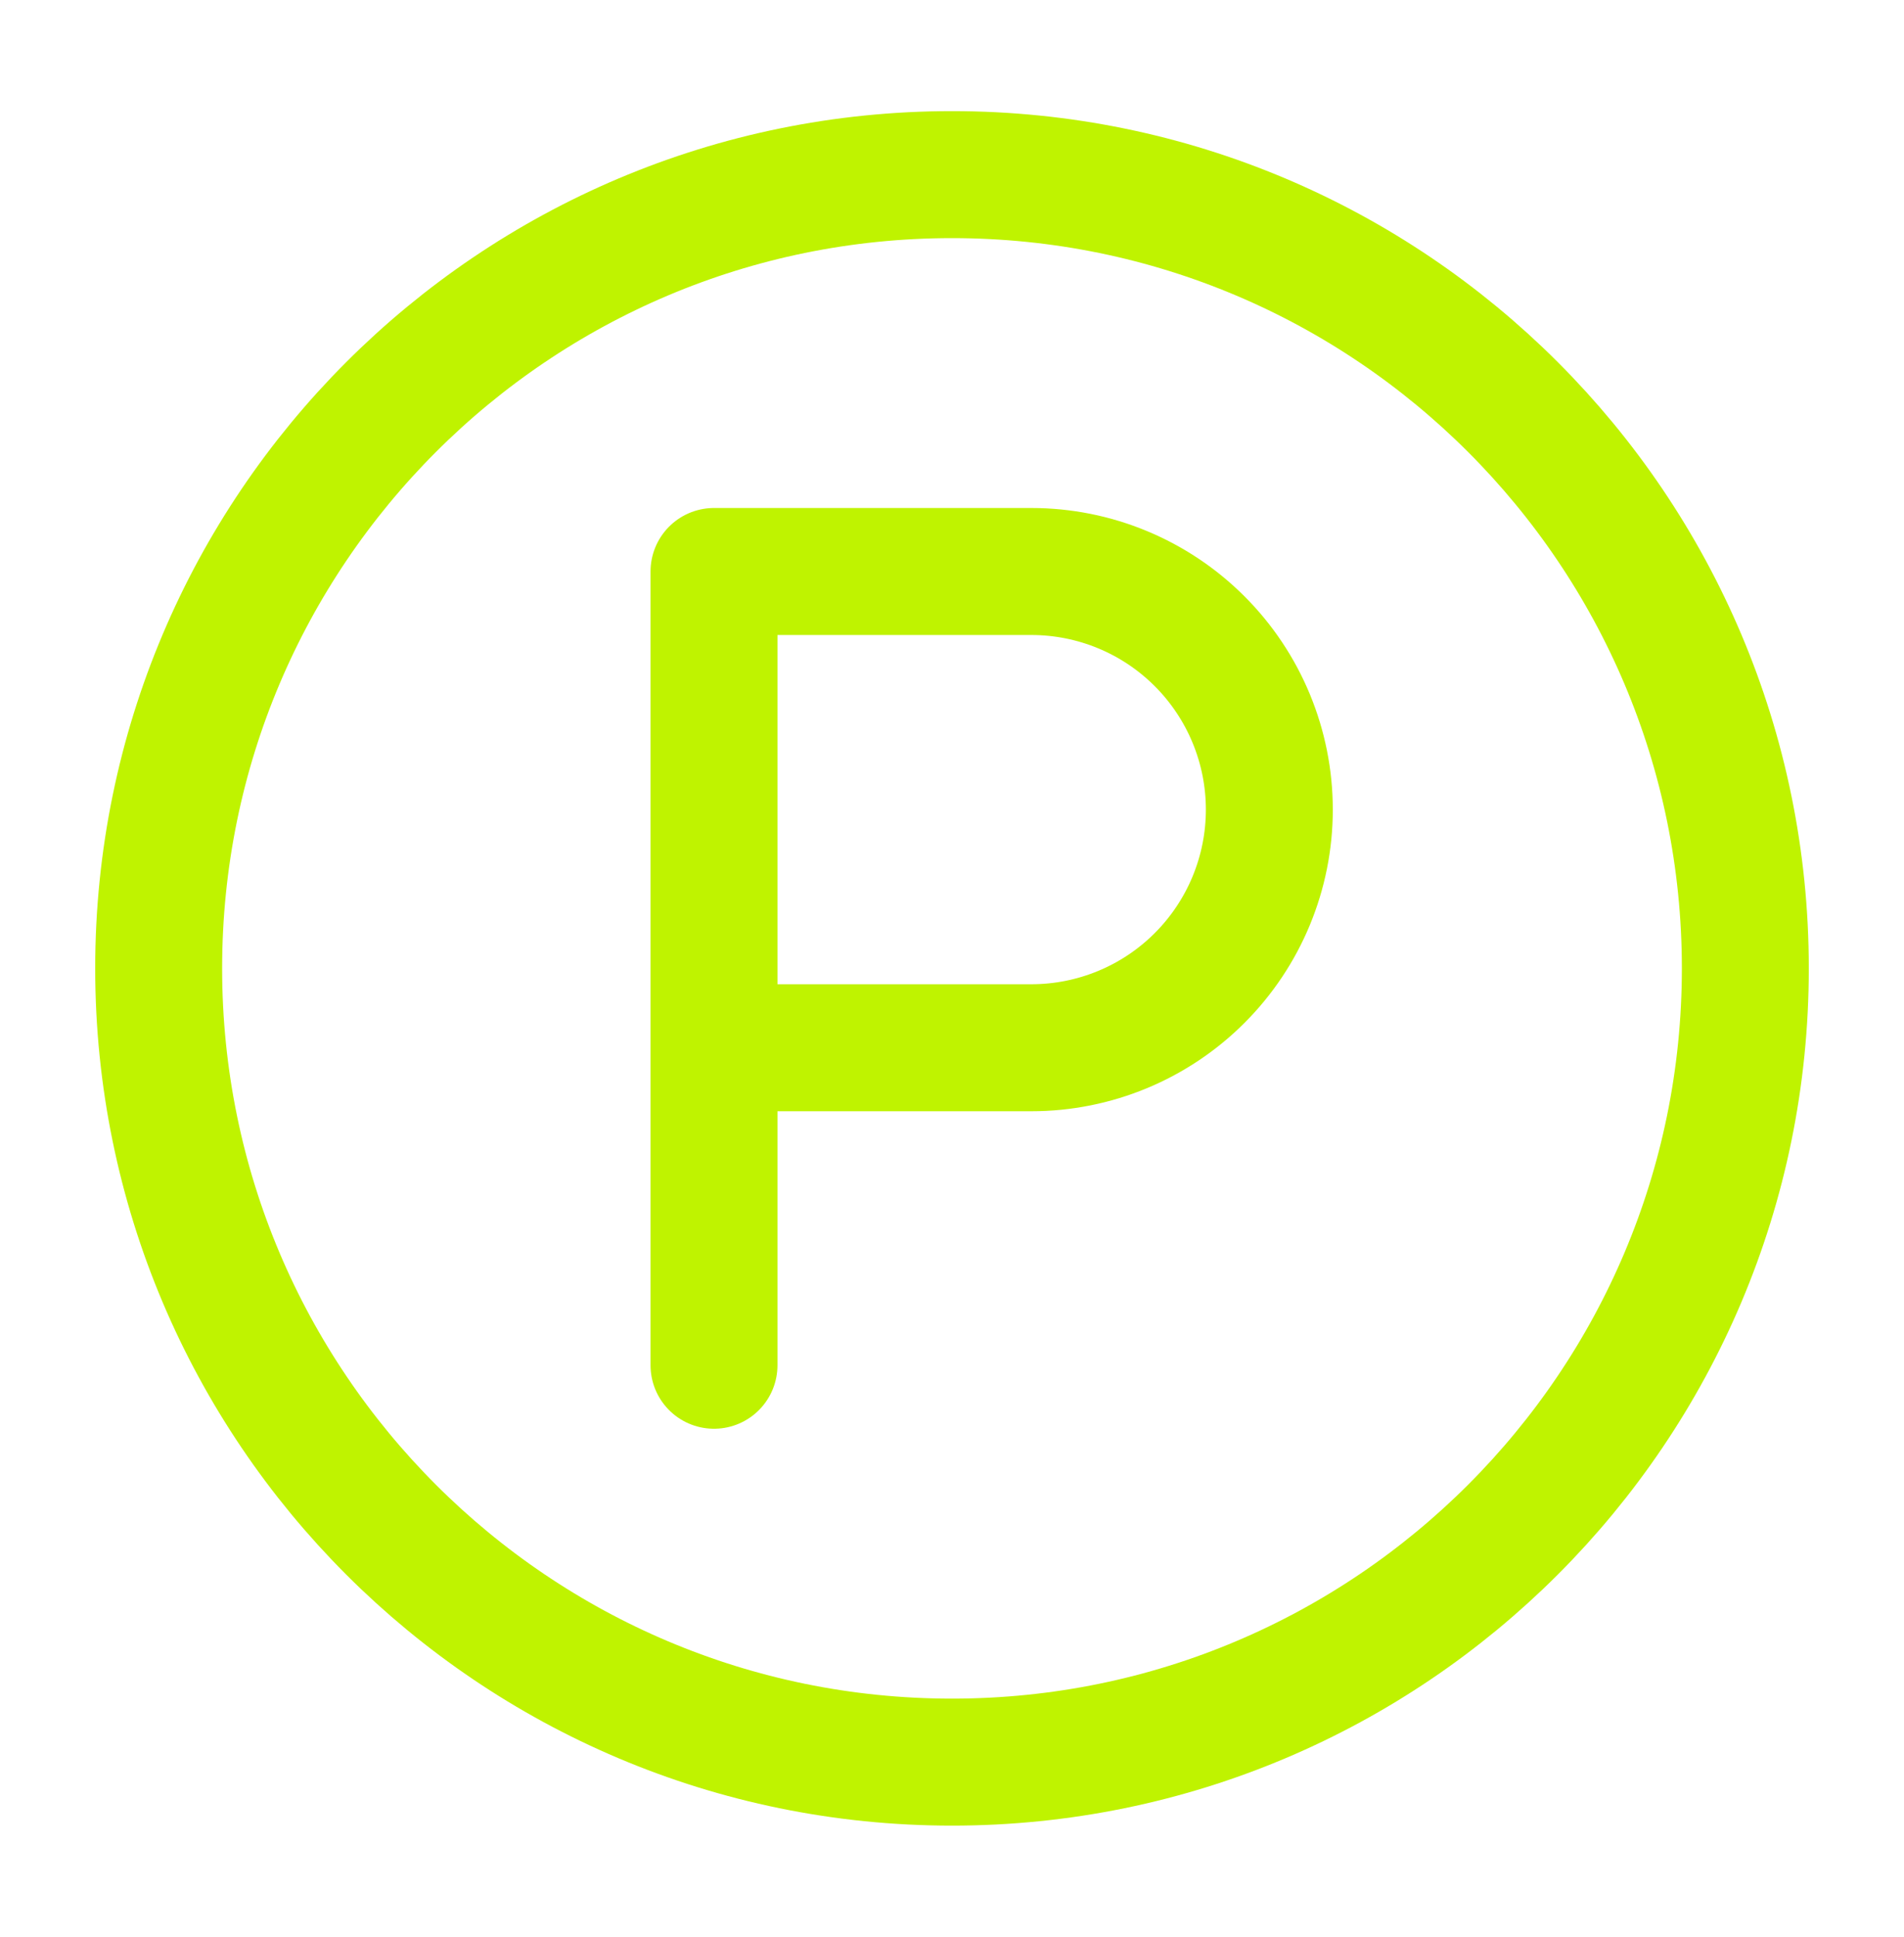
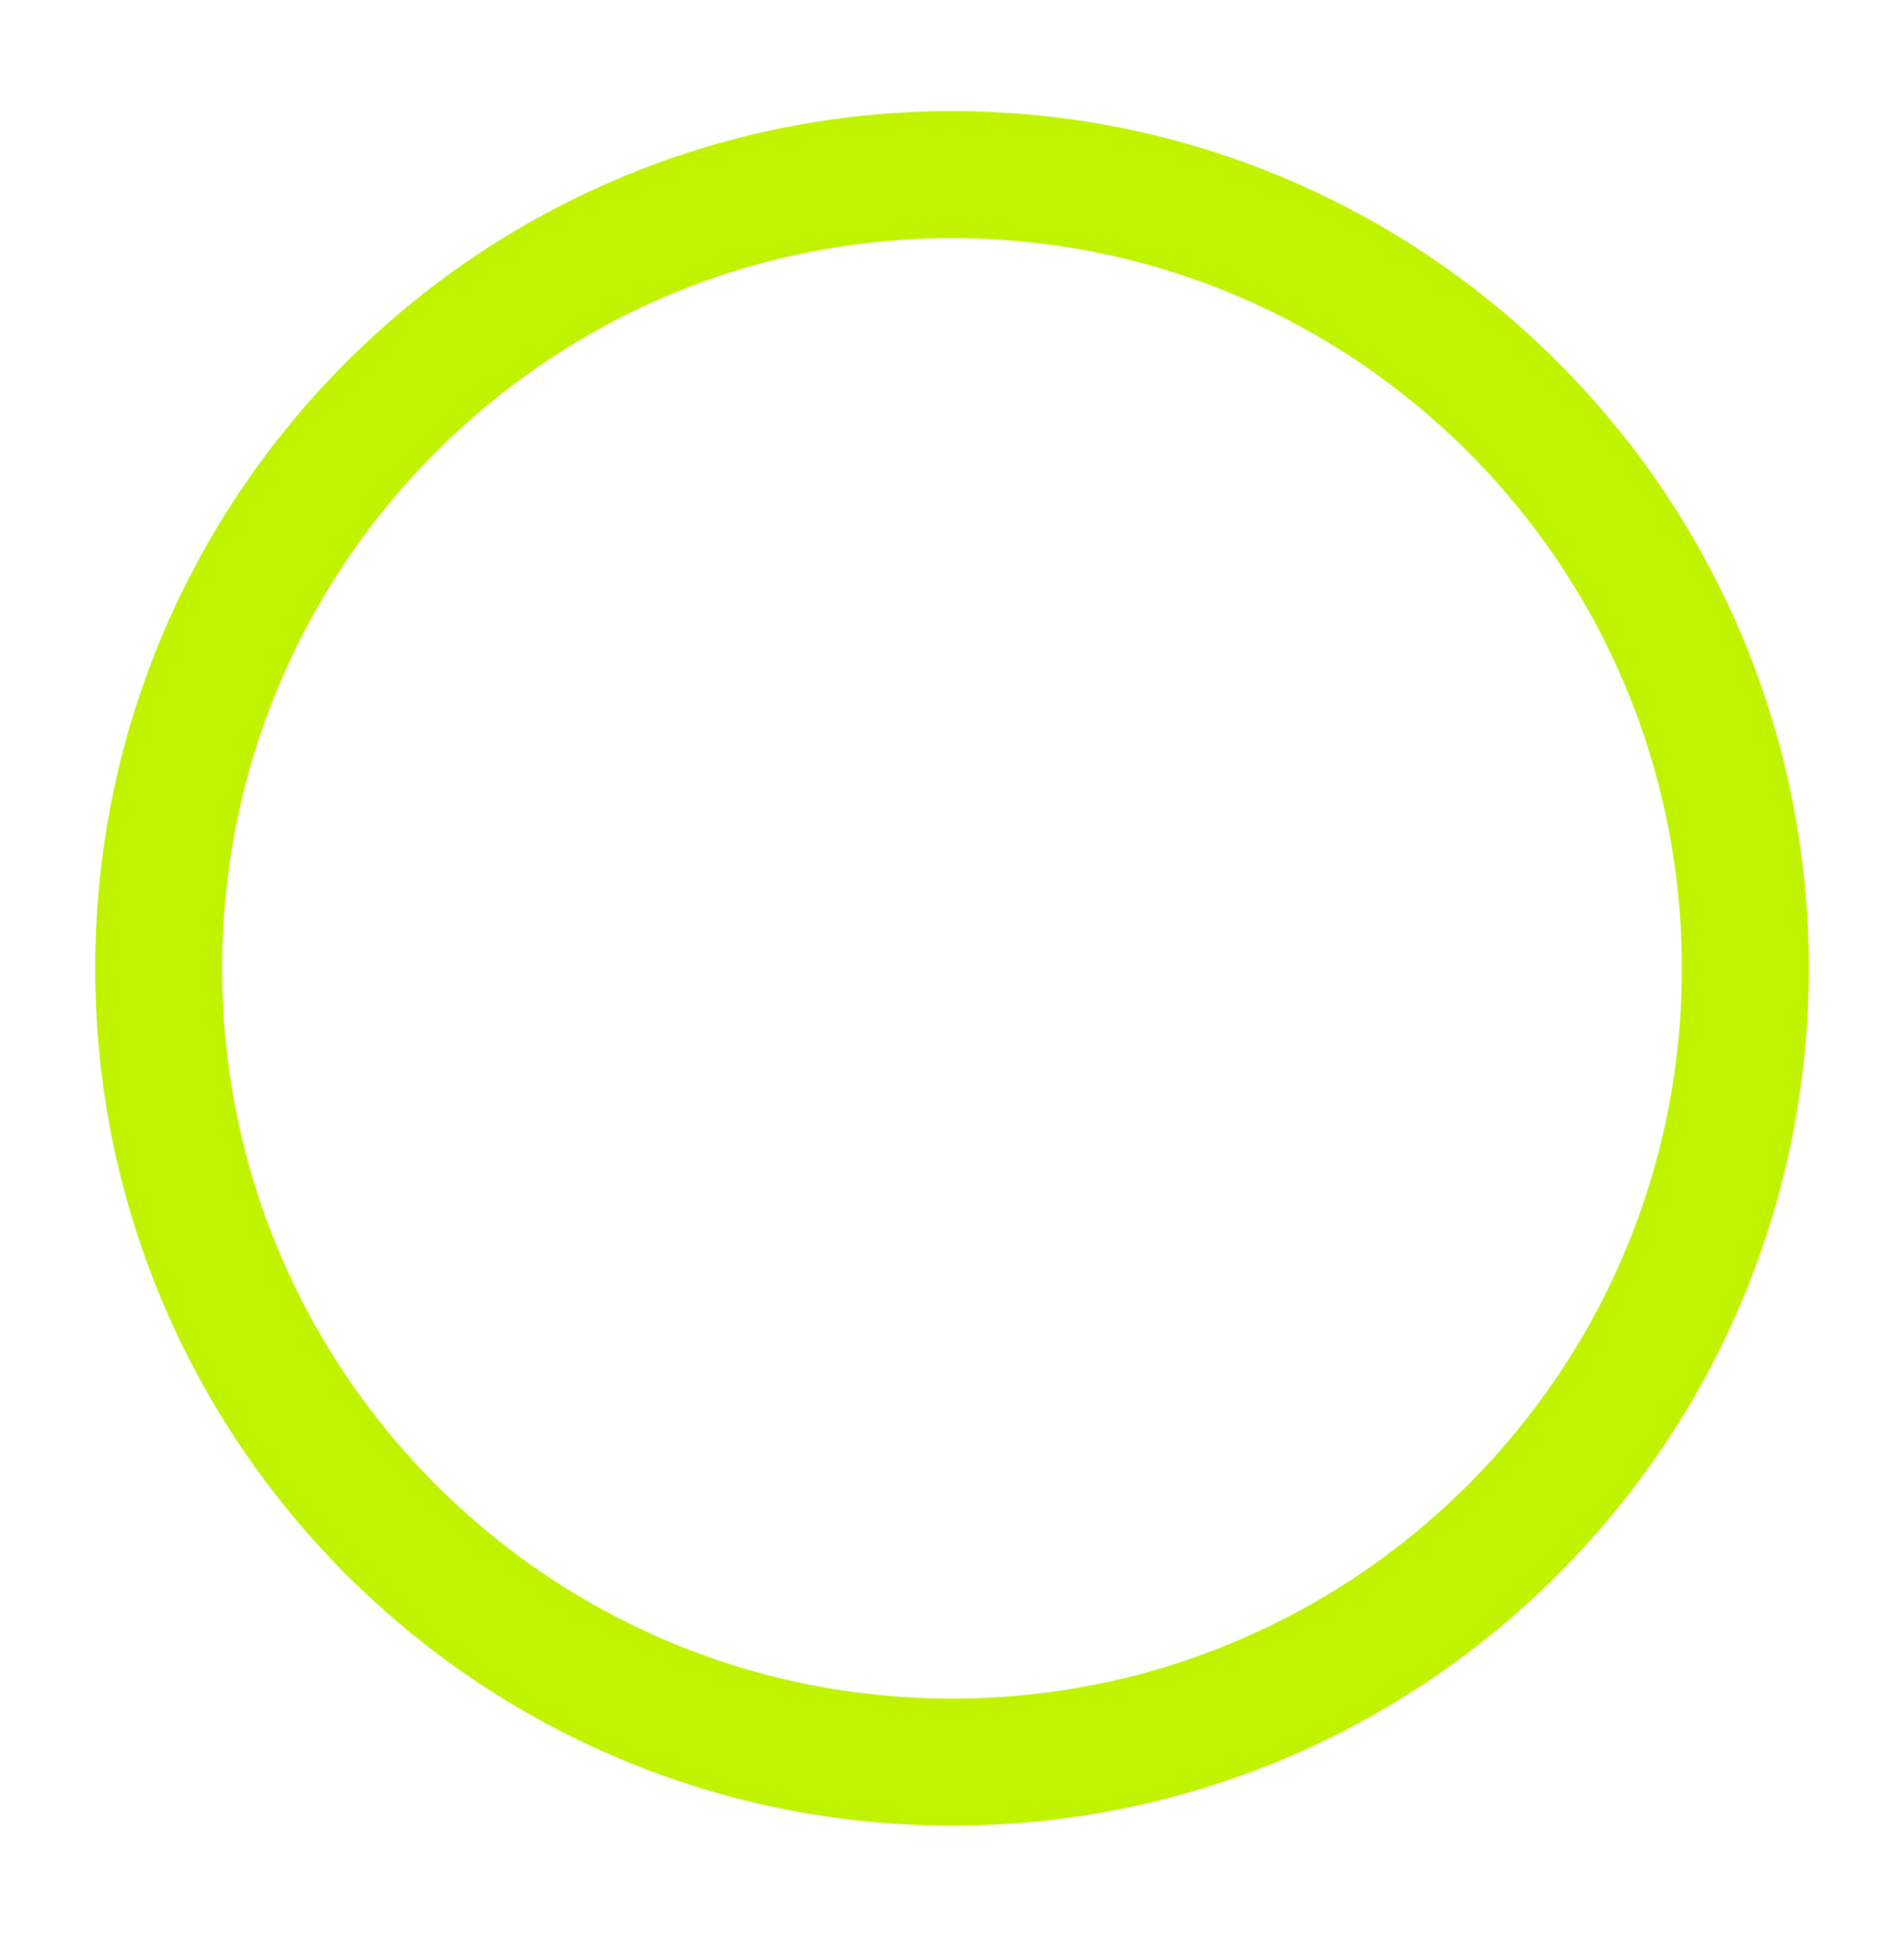
<svg xmlns="http://www.w3.org/2000/svg" width="60" height="61" viewBox="0 0 60 61" fill="none">
  <path d="M30 55.5C43.807 55.5 55 44.307 55 30.5C55 16.693 43.807 5.5 30 5.5C16.193 5.5 5 16.693 5 30.5C5 44.307 16.193 55.5 30 55.5Z" stroke="#BFF300" stroke-width="4" stroke-linecap="round" stroke-linejoin="round" />
-   <path d="M22.5 43V18H32.5C34.489 18 36.397 18.79 37.803 20.197C39.21 21.603 40 23.511 40 25.5C40 27.489 39.21 29.397 37.803 30.803C36.397 32.21 34.489 33 32.5 33H22.5" stroke="#BFF300" stroke-width="4" stroke-linecap="round" stroke-linejoin="round" />
</svg>